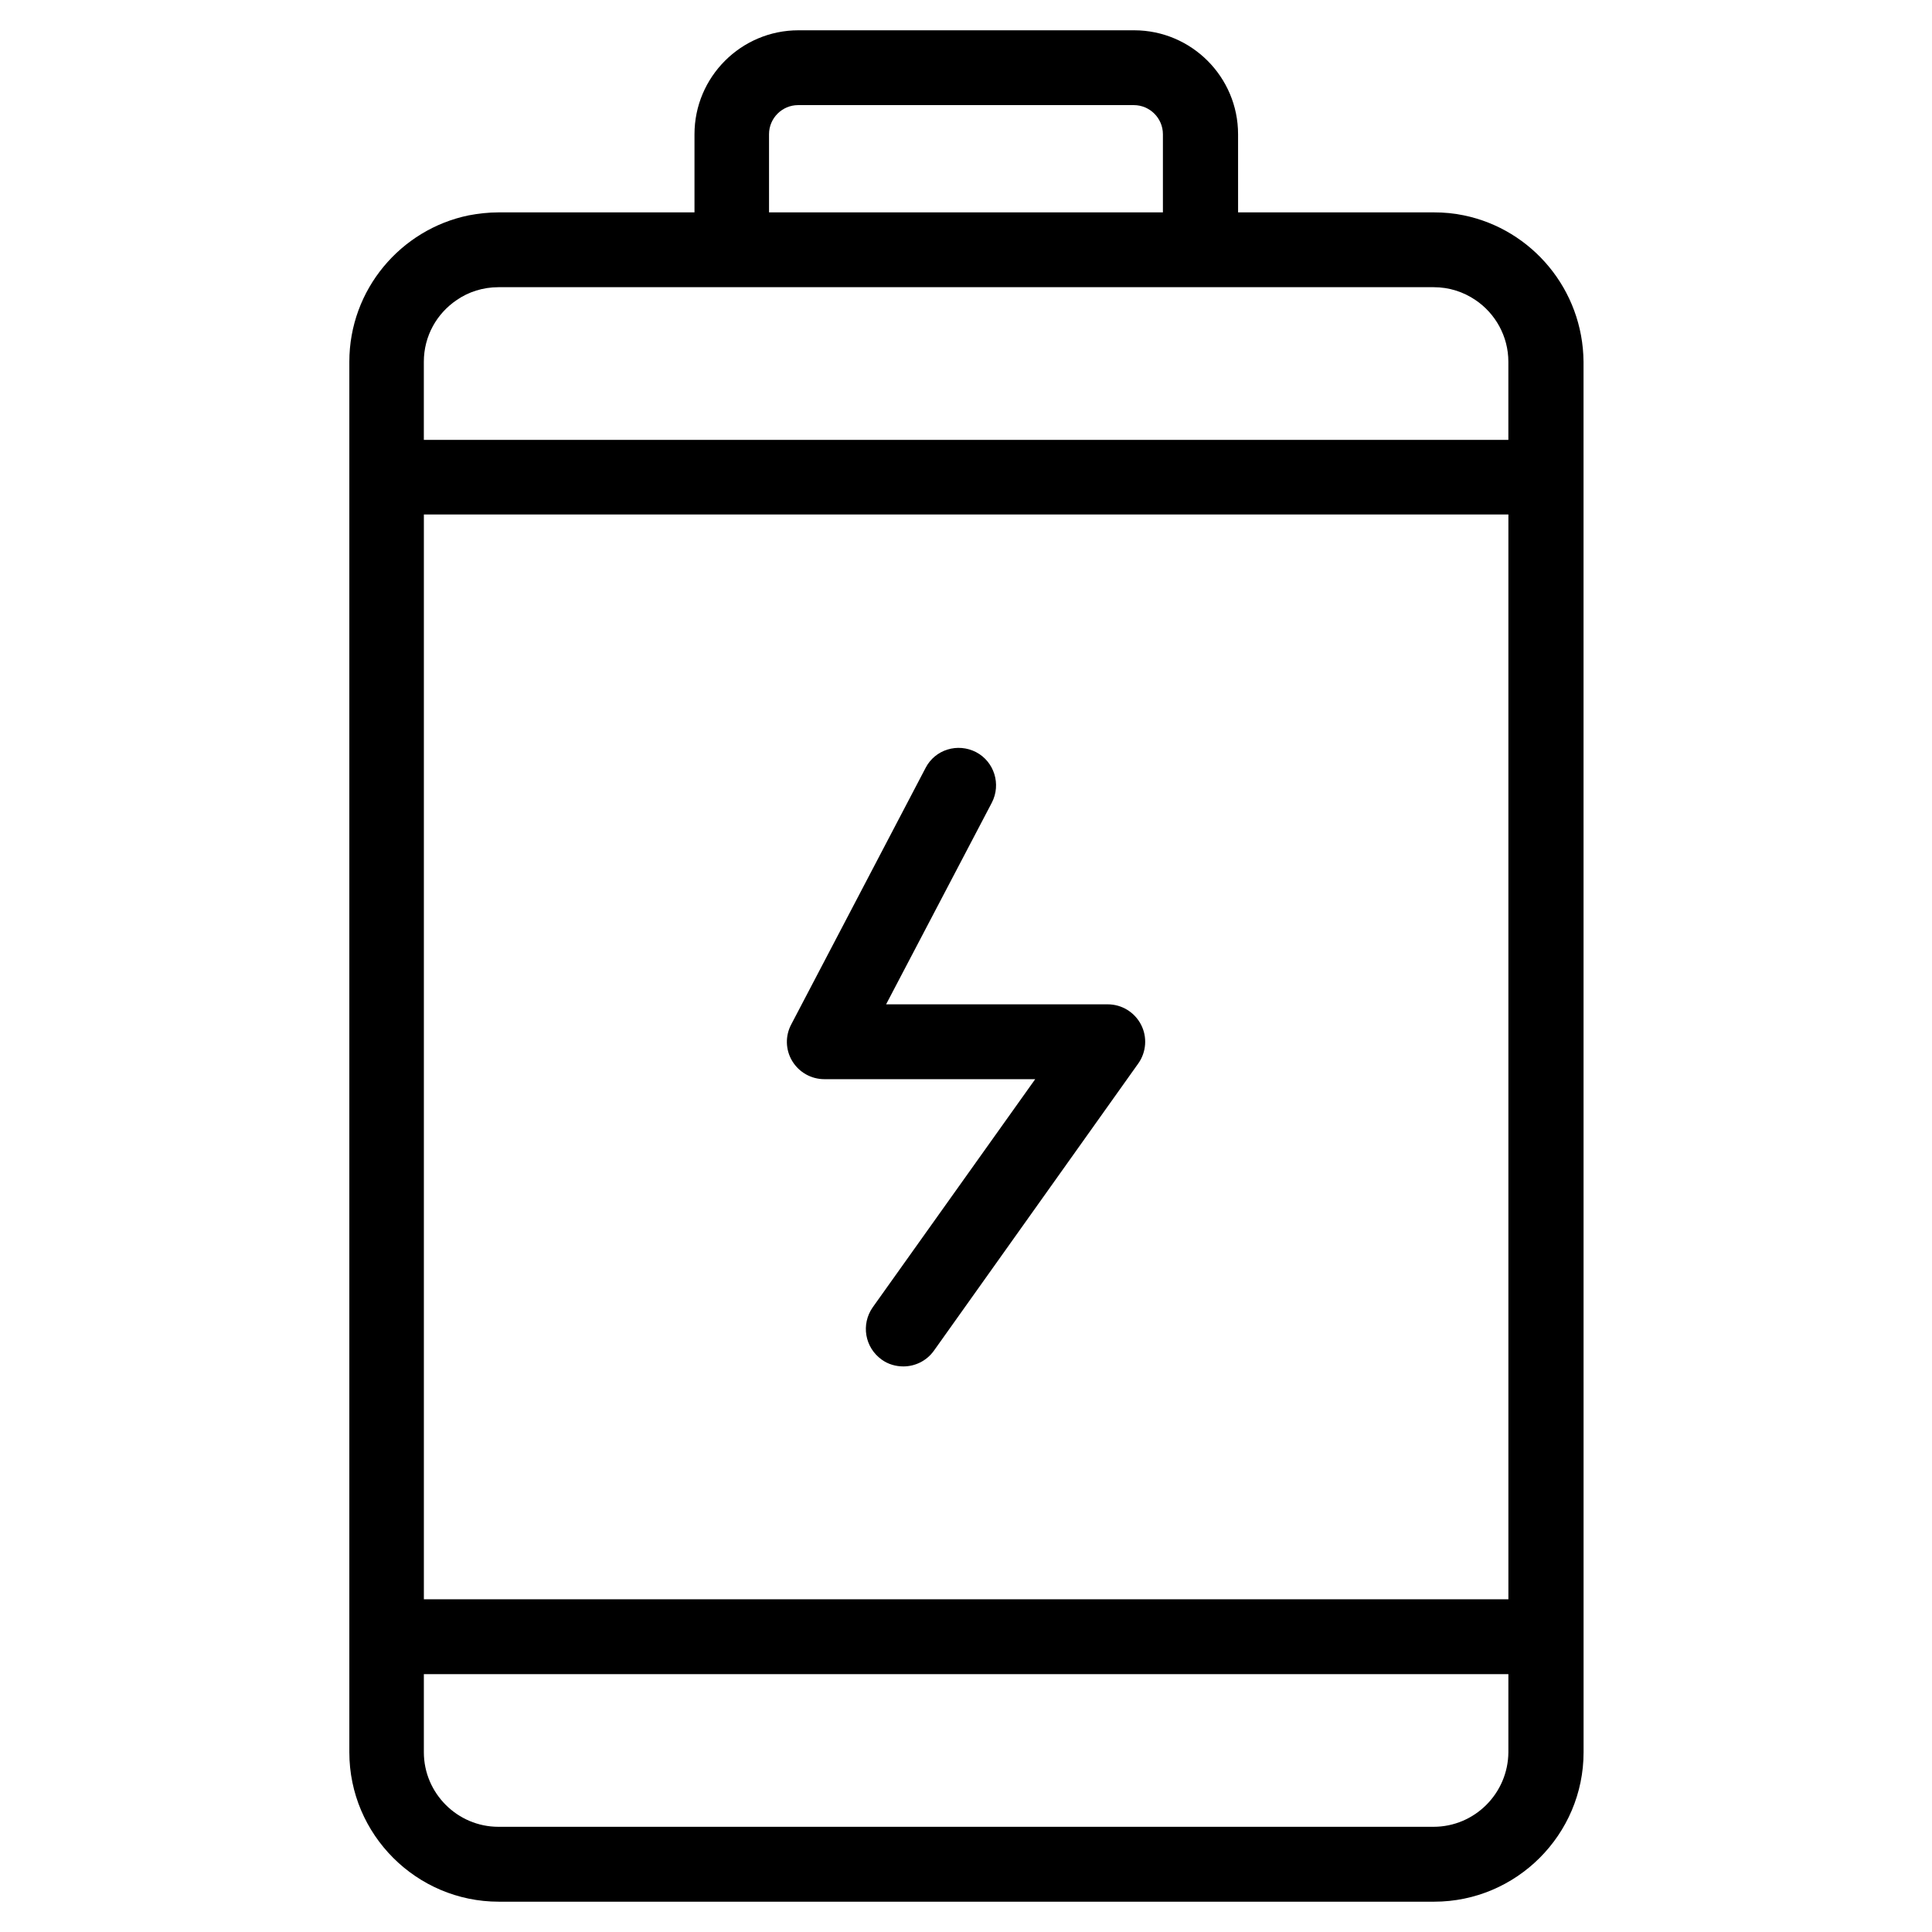
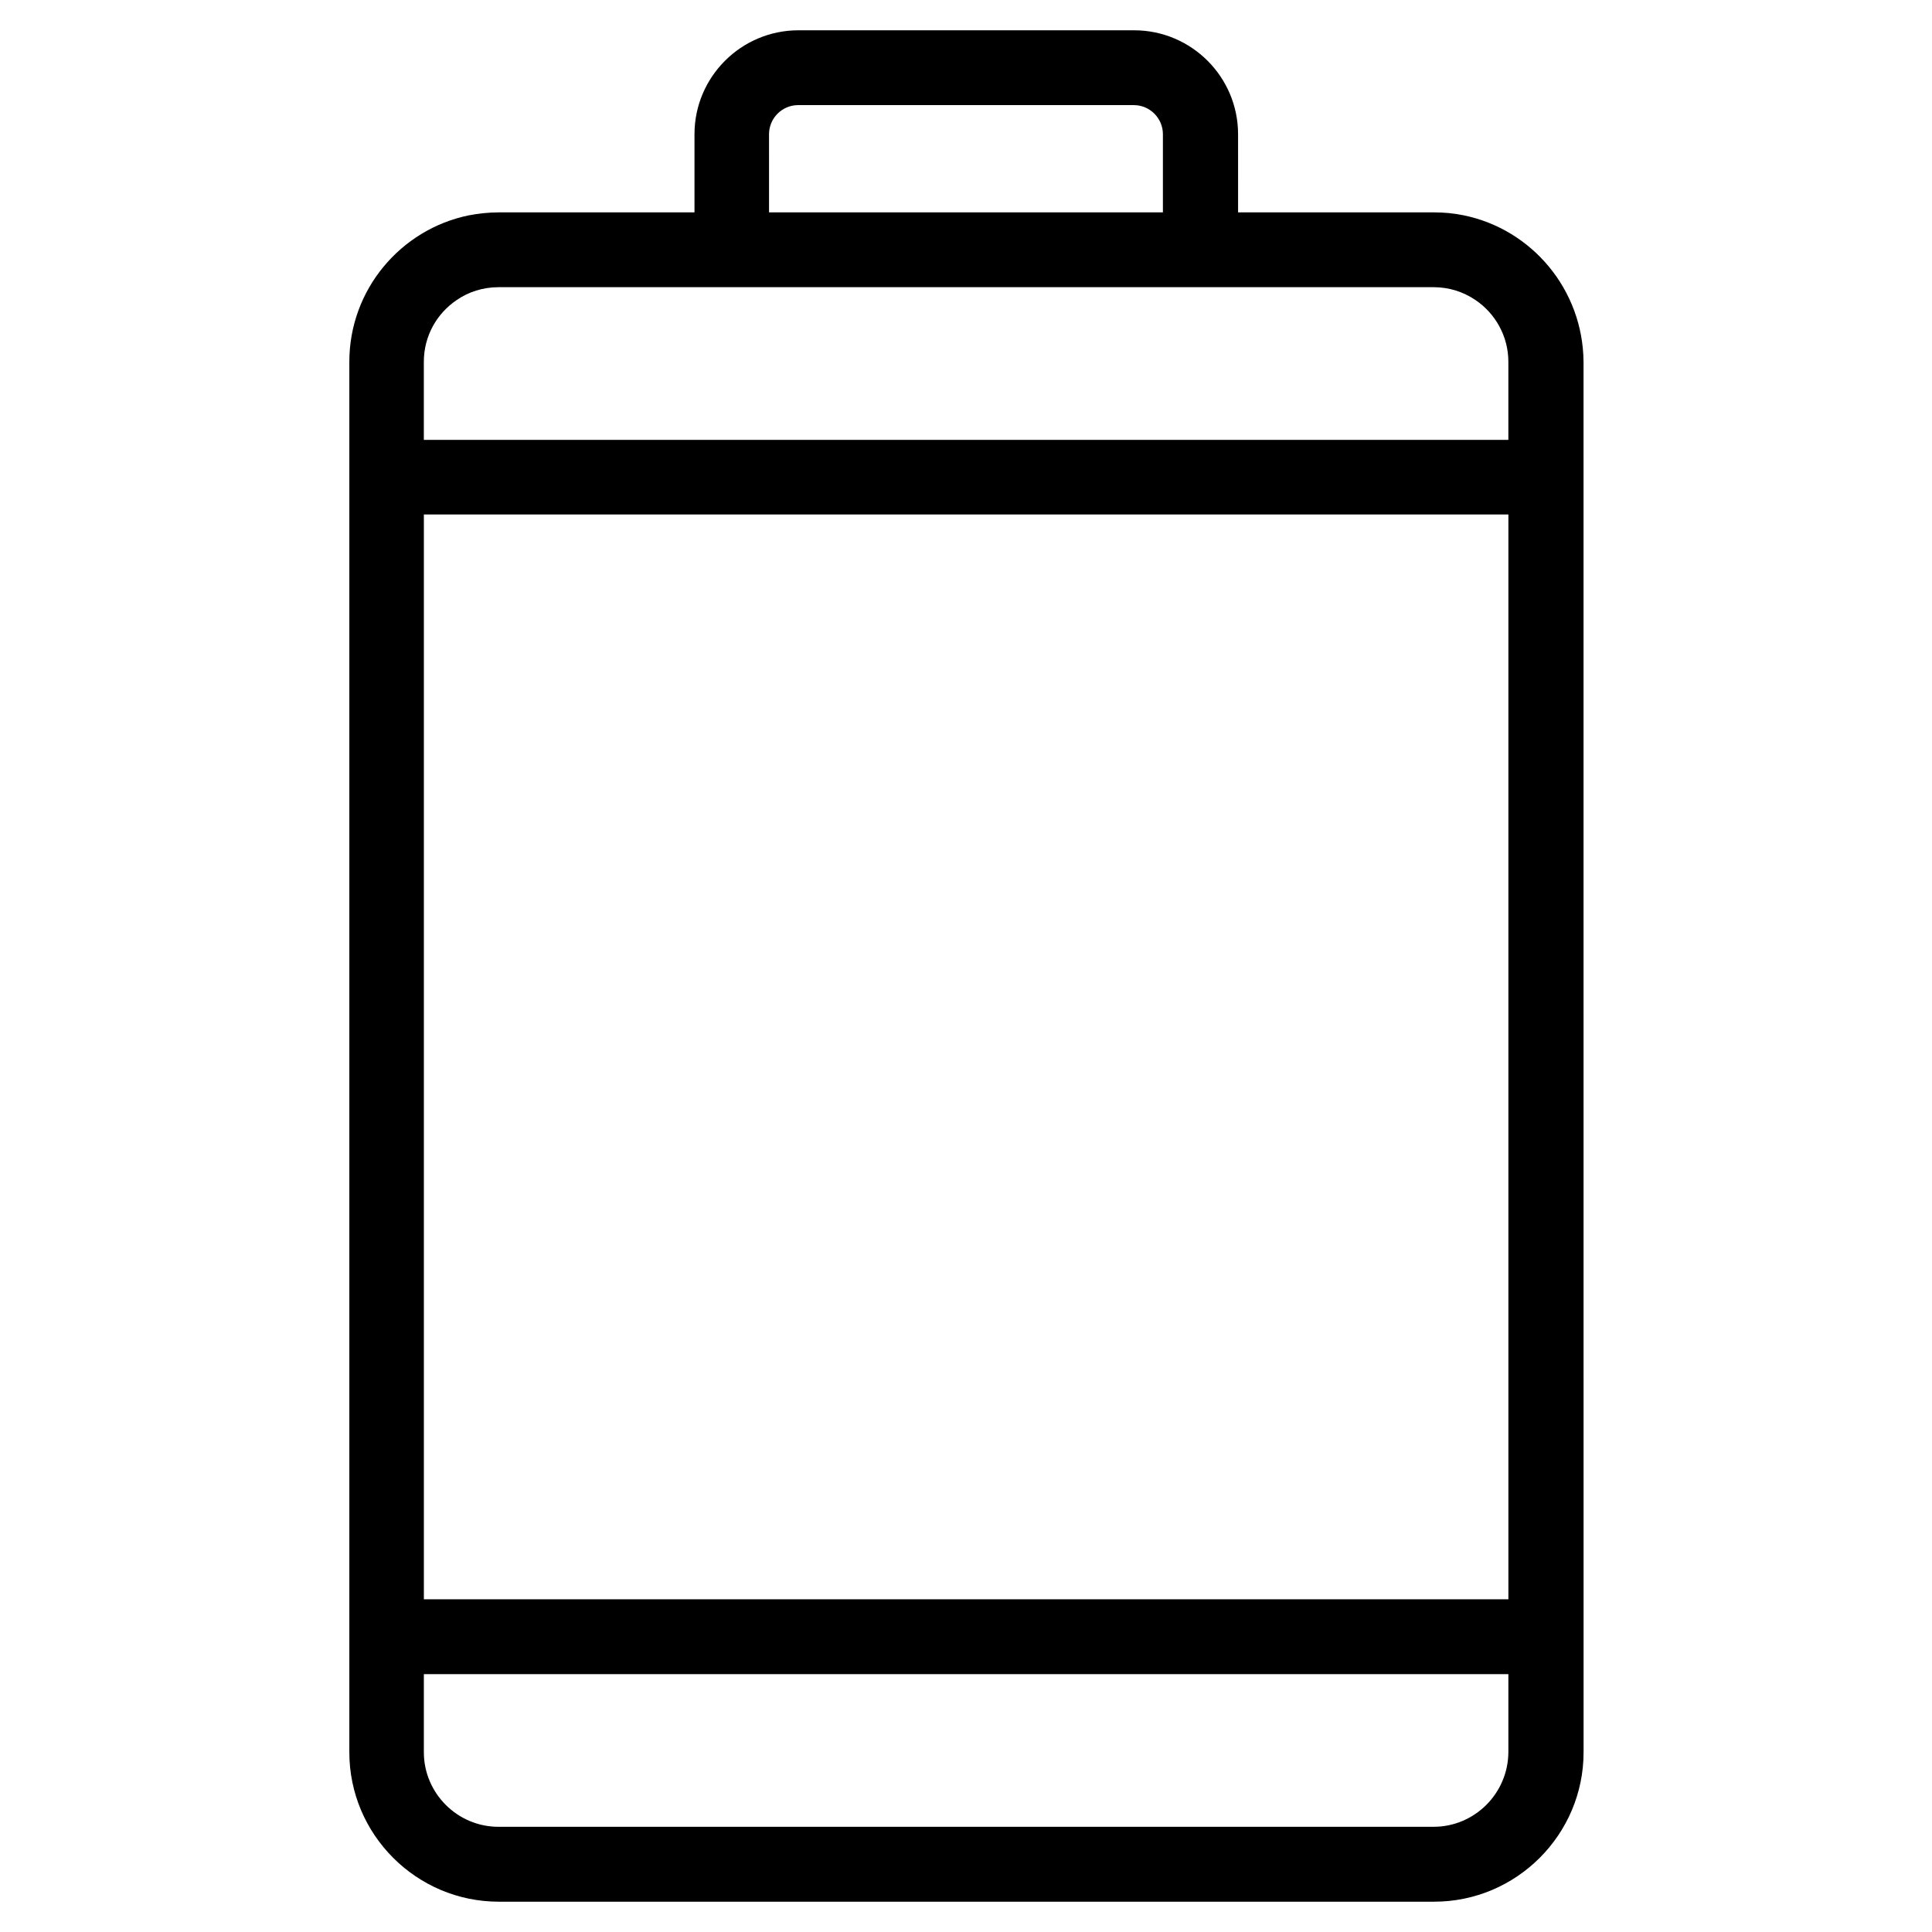
<svg xmlns="http://www.w3.org/2000/svg" fill="#000000" width="800px" height="800px" version="1.1" viewBox="144 144 512 512">
  <g>
    <path d="m531.93 201.07c-2.598-0.551-5.273-0.789-7.949-0.789h-51.875l-0.004-20.703c0-15.191-12.359-27.551-27.551-27.551h-88.953c-15.191 0-27.551 12.359-27.551 27.551v20.703h-51.875c-2.754 0-5.434 0.316-7.949 0.789-18.027 3.699-31.645 19.68-31.645 38.809v368.49c0 21.805 17.789 39.598 39.598 39.598h247.89c21.805 0 39.598-17.789 39.598-39.598l-0.012-368.49c-0.156-19.129-13.695-35.109-31.723-38.809zm11.73 366.75h-287.33v-287.48h287.41v287.48zm-195.86-388.25c0-4.25 3.465-7.715 7.715-7.715h88.953c4.25 0 7.715 3.465 7.715 7.715v20.703h-104.38zm-71.715 40.539h247.89c4.094 0 7.871 1.258 11.02 3.387 5.273 3.543 8.738 9.605 8.738 16.375v20.703h-287.41v-20.703c0-6.848 3.465-12.832 8.738-16.375 3.066-2.125 6.926-3.387 11.02-3.387zm247.81 408.01h-247.81c-10.863 0-19.758-8.895-19.758-19.758v-20.703h287.41v20.703c-0.078 10.863-8.895 19.758-19.84 19.758z" />
-     <path d="m353.95 425.19c1.812 2.992 5.039 4.801 8.5 4.801h55.891l-43.059 60.457c-3.148 4.488-2.125 10.629 2.363 13.855 1.73 1.258 3.777 1.812 5.746 1.812 3.07 0 6.141-1.418 8.109-4.172l54.16-76.121c2.125-2.992 2.441-7.008 0.707-10.312-1.73-3.305-5.117-5.352-8.816-5.352h-58.727l28.023-53.449c2.519-4.879 0.629-10.863-4.172-13.383-4.879-2.519-10.863-0.707-13.383 4.172l-35.582 67.938c-1.648 3.062-1.57 6.766 0.238 9.754z" />
  </g>
</svg>